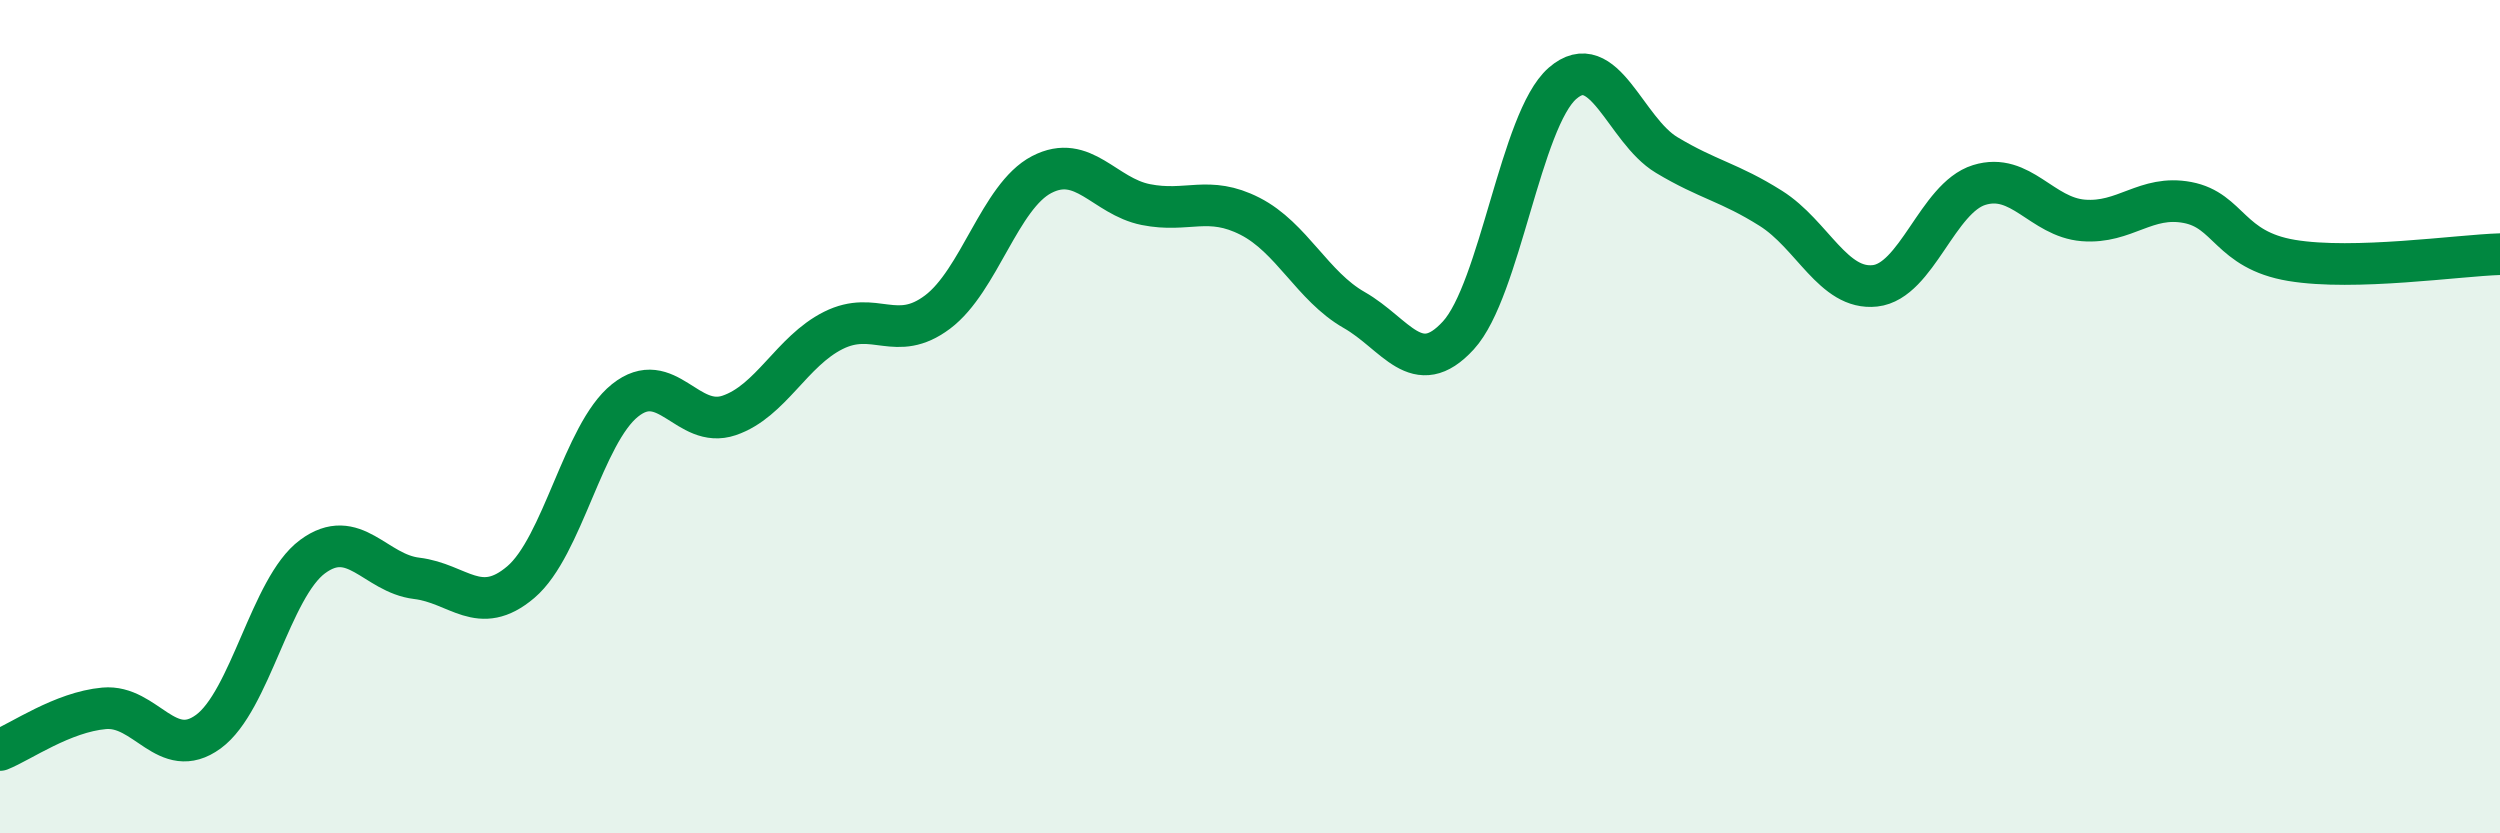
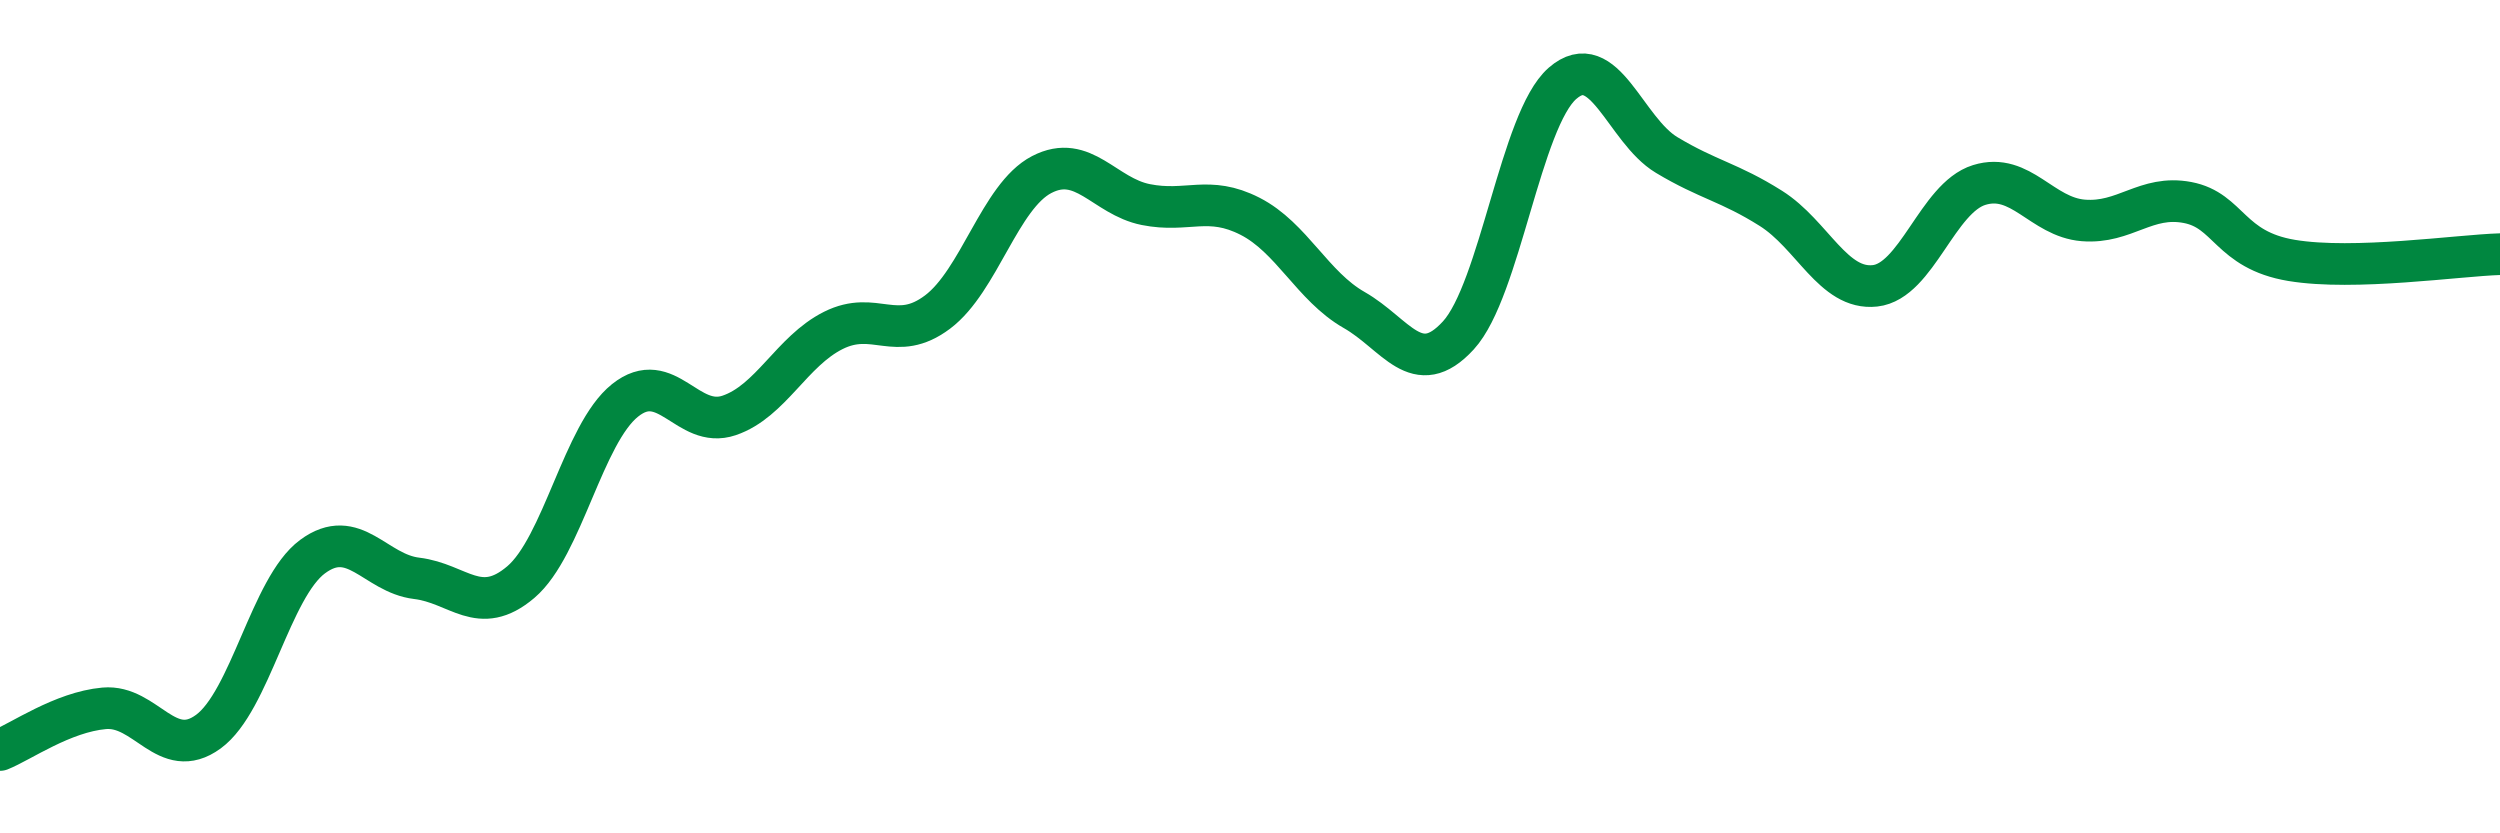
<svg xmlns="http://www.w3.org/2000/svg" width="60" height="20" viewBox="0 0 60 20">
-   <path d="M 0,18 C 0.5,17.8 1.5,17.09 2.5,17 C 3.5,16.91 4,18.29 5,17.56 C 6,16.83 6.5,14.1 7.5,13.36 C 8.5,12.62 9,13.76 10,13.88 C 11,14 11.5,14.82 12.5,13.97 C 13.5,13.12 14,10.41 15,9.61 C 16,8.81 16.5,10.31 17.5,9.97 C 18.5,9.63 19,8.43 20,7.93 C 21,7.43 21.5,8.24 22.5,7.49 C 23.5,6.74 24,4.71 25,4.19 C 26,3.67 26.5,4.71 27.5,4.91 C 28.5,5.11 29,4.68 30,5.19 C 31,5.7 31.5,6.87 32.5,7.44 C 33.5,8.01 34,9.14 35,8.05 C 36,6.96 36.5,2.87 37.5,2 C 38.5,1.13 39,3.12 40,3.72 C 41,4.32 41.5,4.37 42.5,5 C 43.5,5.63 44,6.97 45,6.86 C 46,6.75 46.5,4.75 47.5,4.44 C 48.5,4.13 49,5.21 50,5.29 C 51,5.37 51.5,4.67 52.5,4.86 C 53.5,5.05 53.5,6 55,6.25 C 56.5,6.5 59,6.13 60,6.1L60 20L0 20Z" fill="#008740" opacity="0.1" stroke-linecap="round" stroke-linejoin="round" />
  <path d="M 0,18 C 0.5,17.8 1.5,17.09 2.5,17 C 3.5,16.91 4,18.29 5,17.56 C 6,16.83 6.5,14.1 7.5,13.36 C 8.5,12.62 9,13.76 10,13.88 C 11,14 11.5,14.82 12.5,13.97 C 13.5,13.12 14,10.41 15,9.61 C 16,8.81 16.5,10.31 17.5,9.97 C 18.5,9.63 19,8.43 20,7.93 C 21,7.43 21.5,8.24 22.5,7.49 C 23.5,6.74 24,4.71 25,4.19 C 26,3.67 26.5,4.71 27.5,4.91 C 28.5,5.11 29,4.68 30,5.19 C 31,5.7 31.5,6.87 32.5,7.44 C 33.5,8.01 34,9.14 35,8.05 C 36,6.96 36.5,2.87 37.5,2 C 38.5,1.13 39,3.12 40,3.72 C 41,4.32 41.5,4.37 42.5,5 C 43.5,5.63 44,6.97 45,6.86 C 46,6.75 46.5,4.75 47.5,4.44 C 48.5,4.13 49,5.21 50,5.29 C 51,5.37 51.5,4.67 52.5,4.86 C 53.5,5.05 53.5,6 55,6.25 C 56.5,6.5 59,6.13 60,6.1" stroke="#008740" stroke-width="1" fill="none" stroke-linecap="round" stroke-linejoin="round" />
</svg>